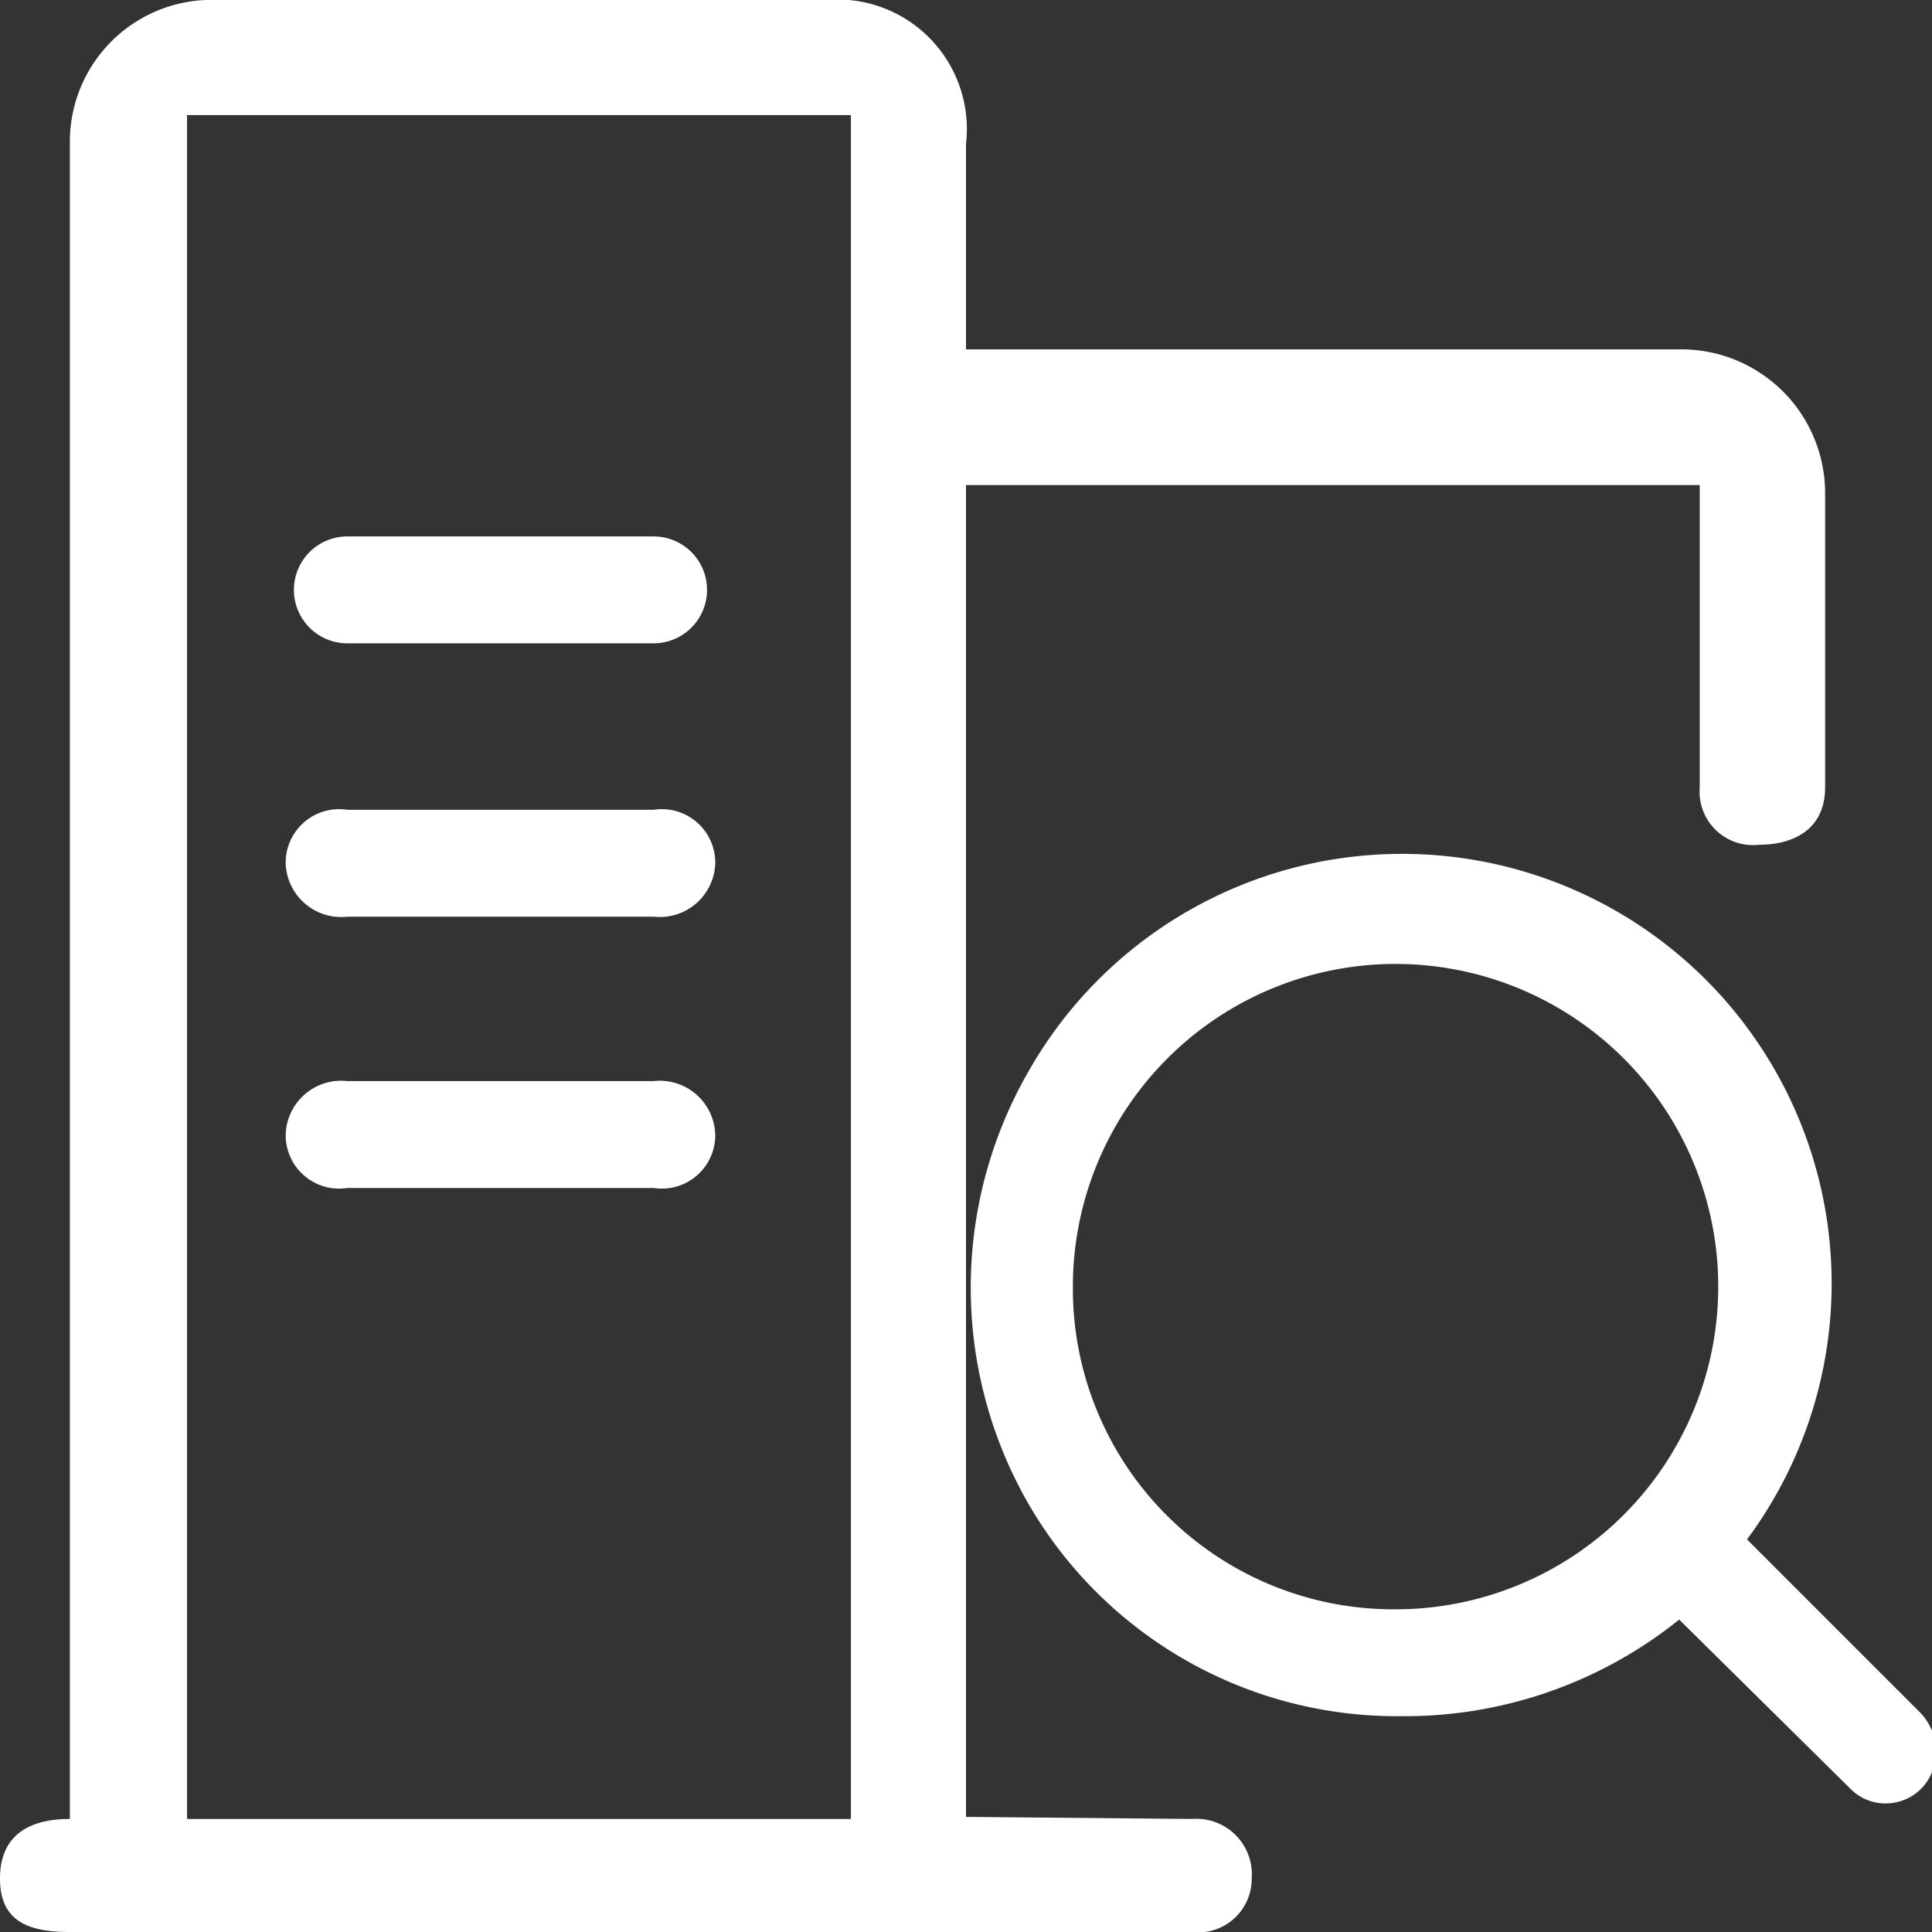
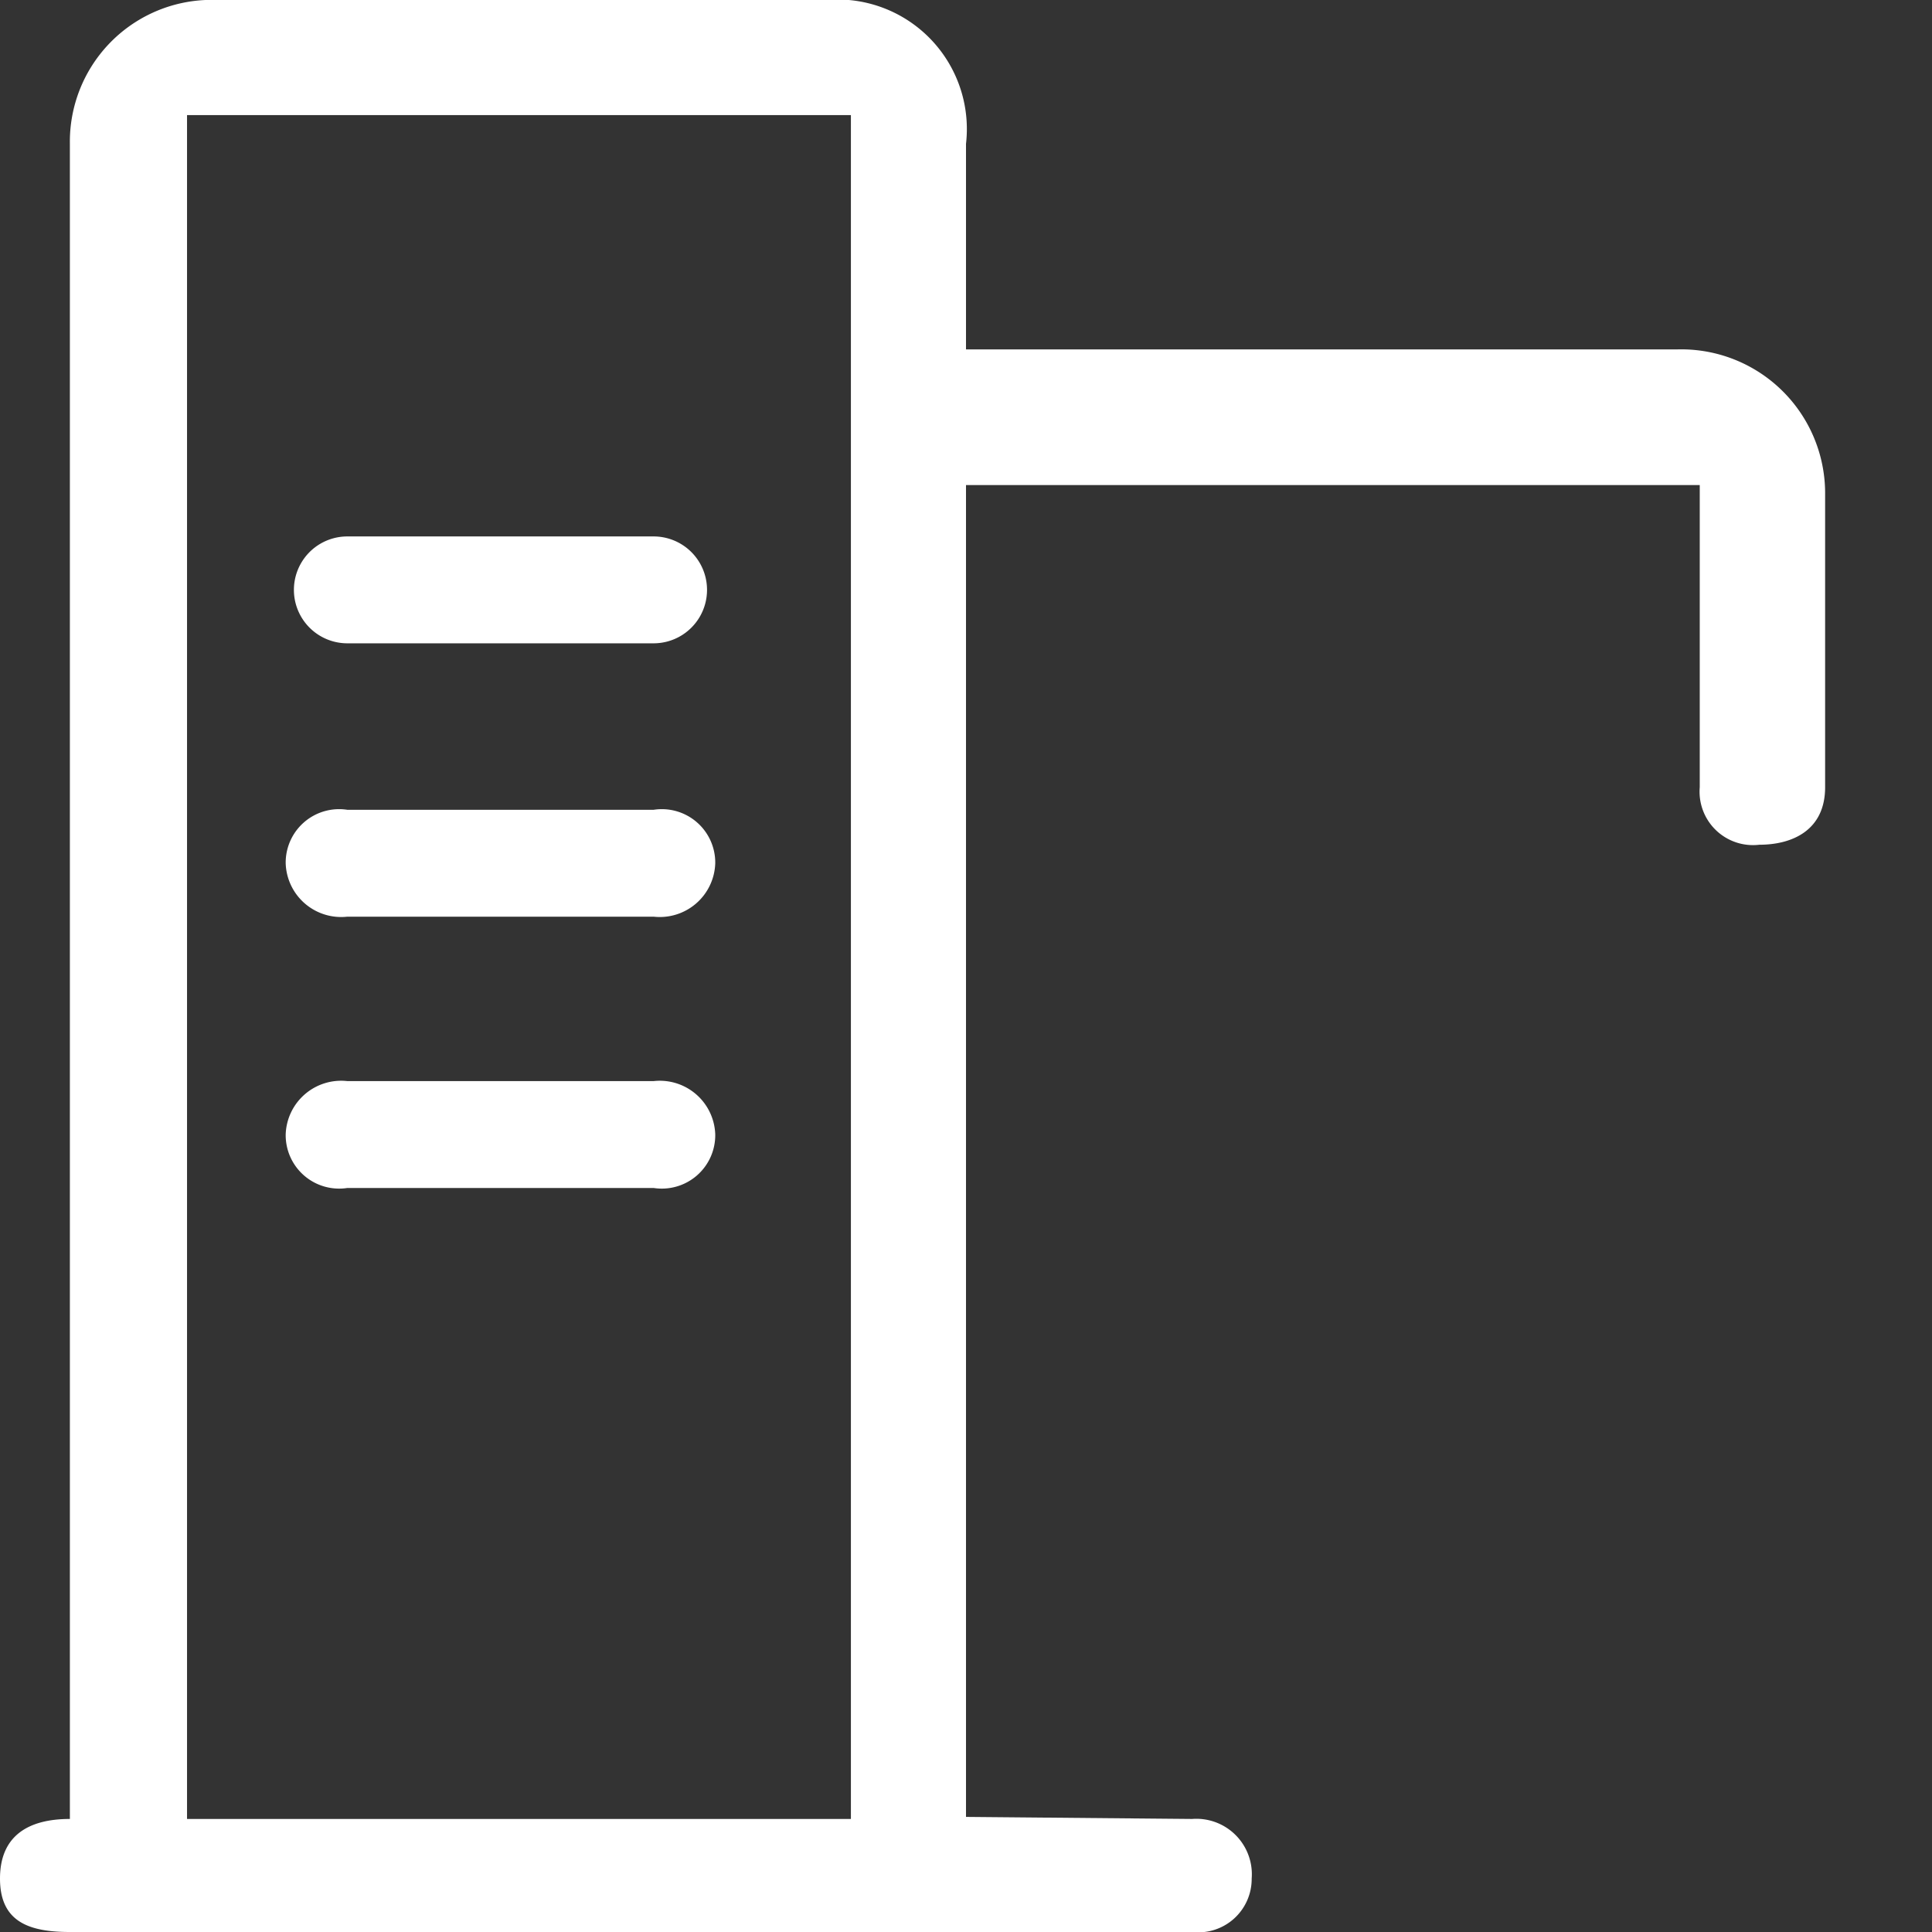
<svg xmlns="http://www.w3.org/2000/svg" viewBox="0 0 9.4 9.4">
  <rect x="0" y="0" width="9.4" height="9.4" fill="#333333" stroke="none" />
  <defs>
    <style>.cls-1{fill:#fff;}</style>
  </defs>
  <g id="图层_2" data-name="图层 2">
    <g id="图层_1-2" data-name="图层 1">
      <path class="cls-1" d="M5.8,8.85a.27.27,0,0,1,.29.29.26.26,0,0,1-.29.26H.34C.14,9.4,0,9.35,0,9.14s.14-.29.34-.29V.7A.69.69,0,0,1,1,0H4.13A.63.63,0,0,1,4.7.7v1H8.16a.7.7,0,0,1,.72.7V3.83c0,.21-.16.28-.32.28a.26.26,0,0,1-.29-.28V2.36H4.7V3.83h0V8.05h0v.79Zm-4.89,0H4.14l0-8.29H.91V8.85Z" />
-       <path class="cls-1" d="M6.79,8.35A2.07,2.07,0,0,1,5,7.31,2.11,2.11,0,0,1,5,5.22a2.09,2.09,0,1,1,3.5,2.27l.84.84a.27.27,0,0,1,.07.26.24.24,0,0,1-.19.18A.24.24,0,0,1,9,8.7l-.83-.82a2.13,2.13,0,0,1-1.33.47Zm0-.52A1.57,1.57,0,1,0,5.22,6.26,1.56,1.56,0,0,0,6.79,7.83Z" />
      <path class="cls-1" d="M3.18,2.61H1.69a.26.26,0,1,0,0,.52H3.18a.26.26,0,1,0,0-.52Zm0,1.33H1.69a.26.26,0,0,0-.3.26.27.27,0,0,0,.3.26H3.18a.27.27,0,0,0,.3-.26.26.26,0,0,0-.3-.26Zm0,1.32H1.69a.27.27,0,0,0-.3.26.26.26,0,0,0,.3.26H3.18a.26.26,0,0,0,.3-.26.27.27,0,0,0-.3-.26Z" />
    </g>
  </g>
</svg>